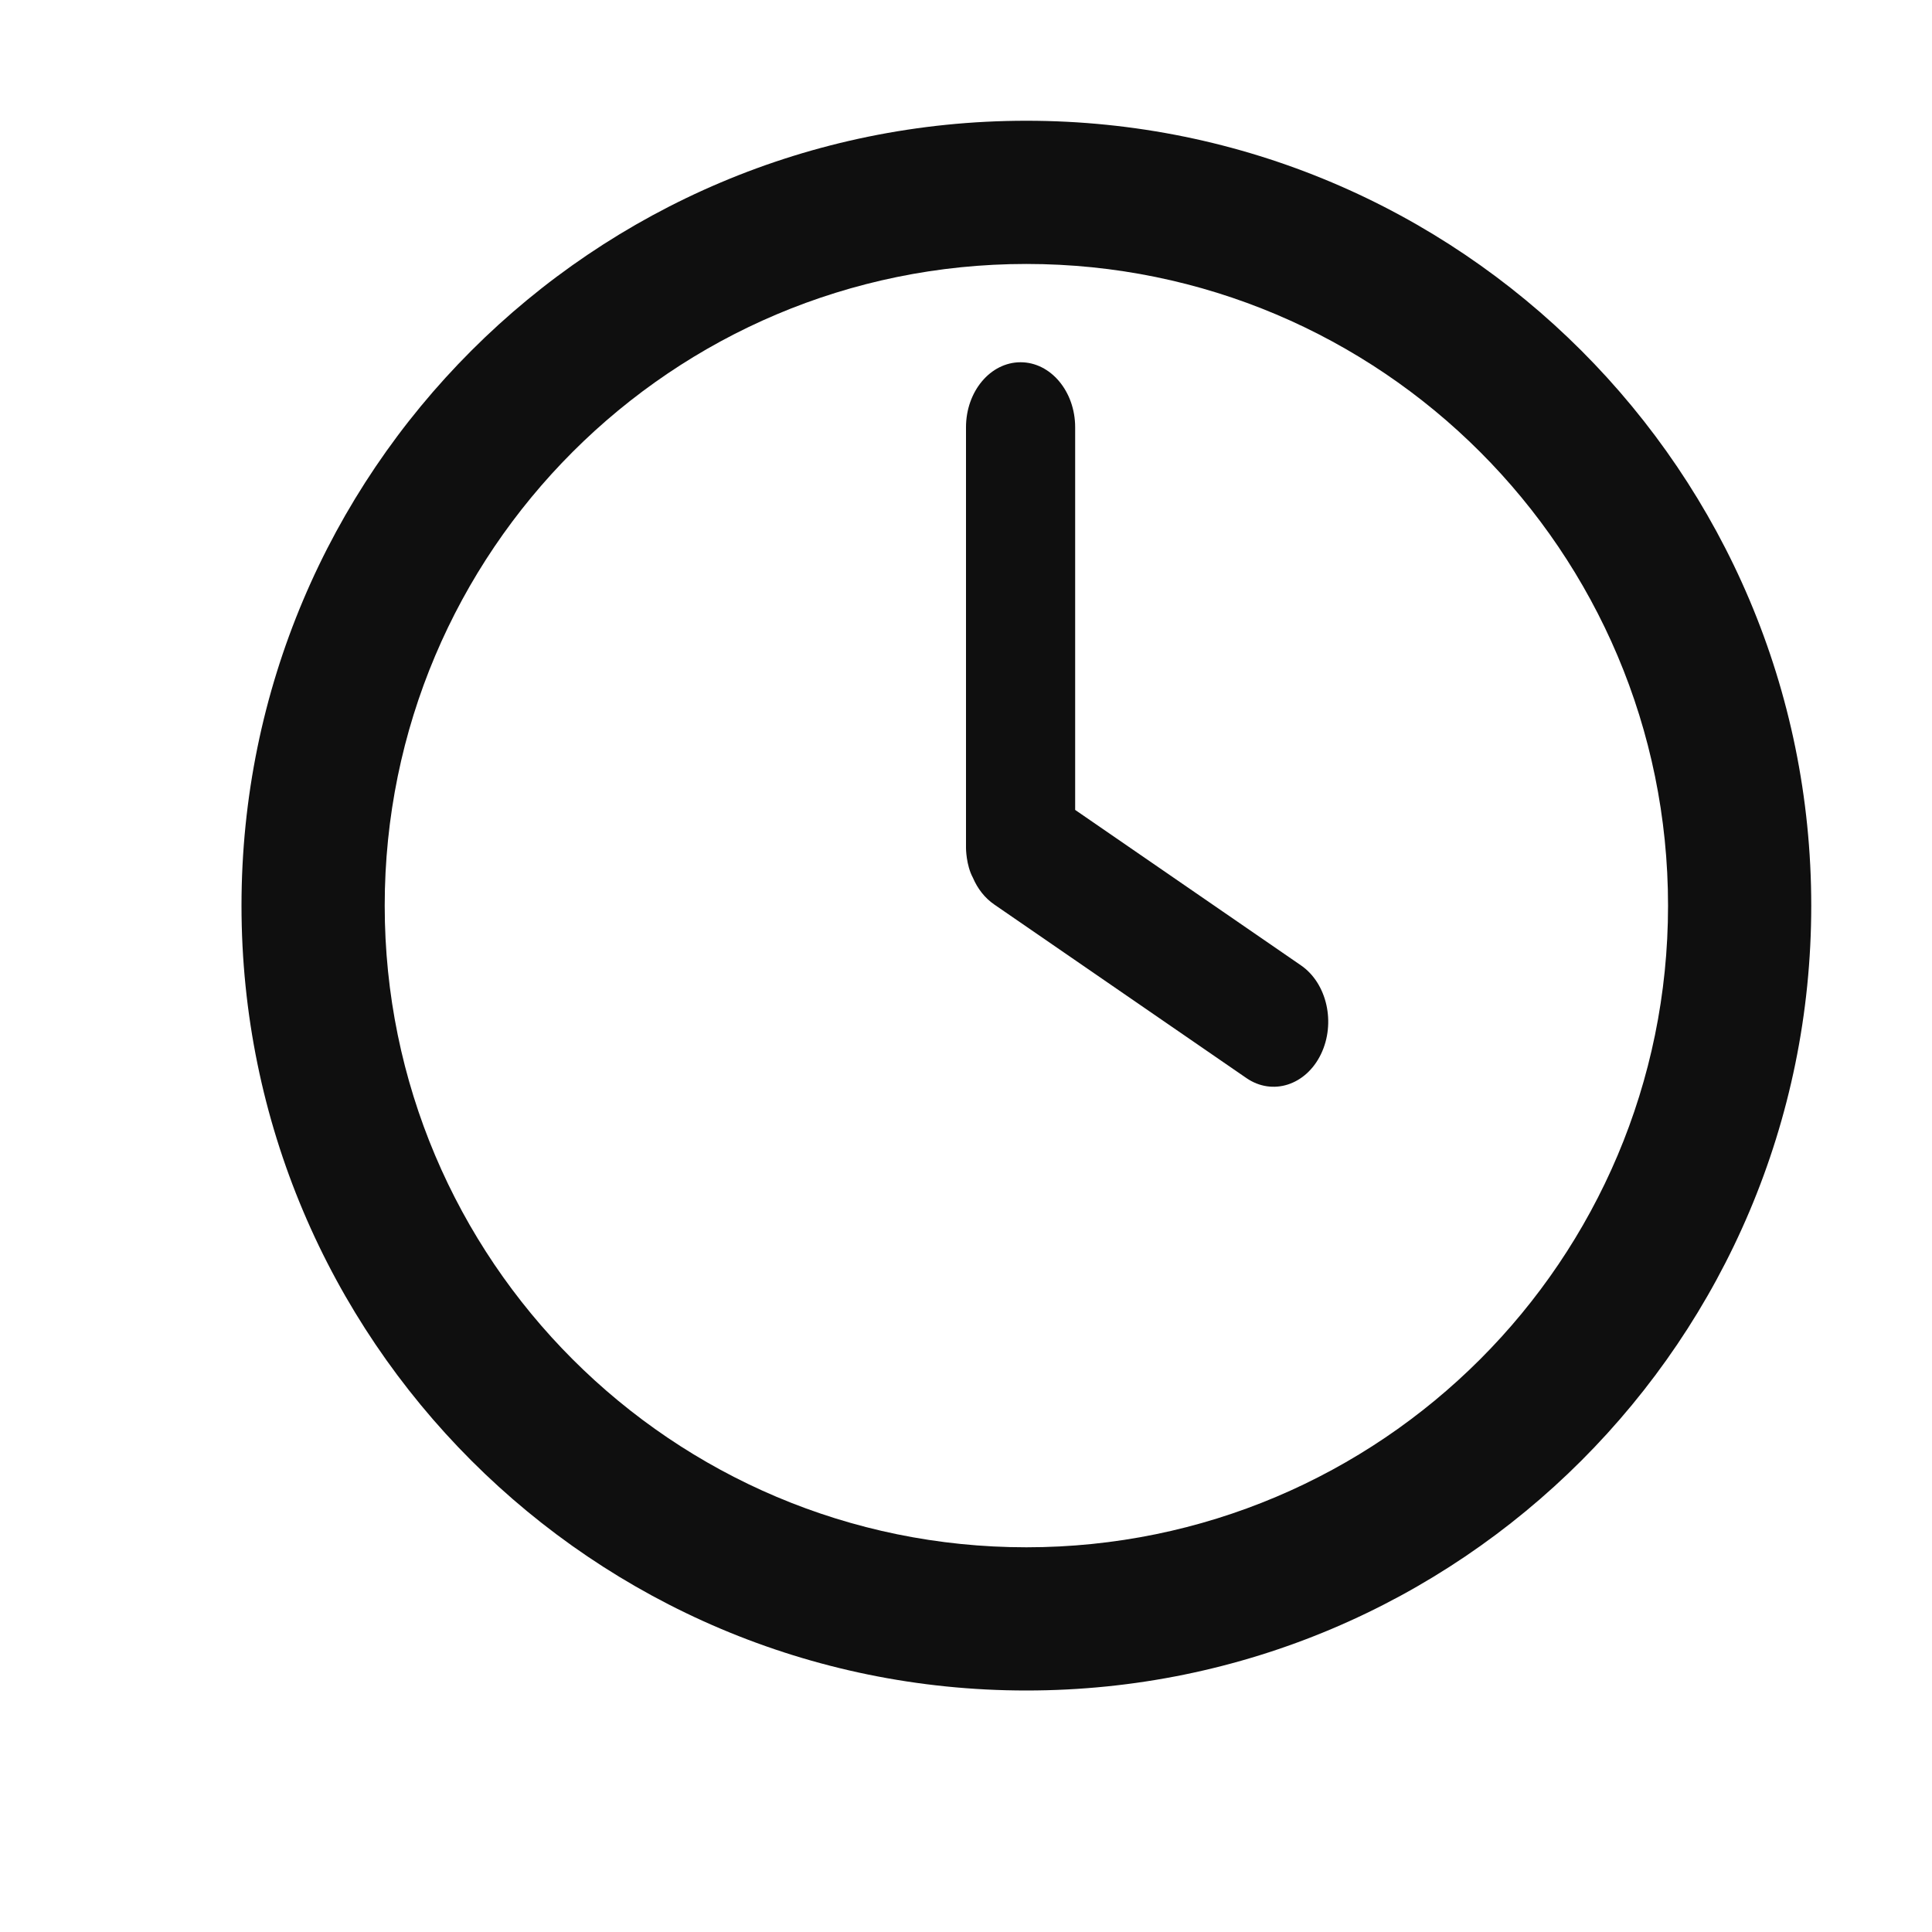
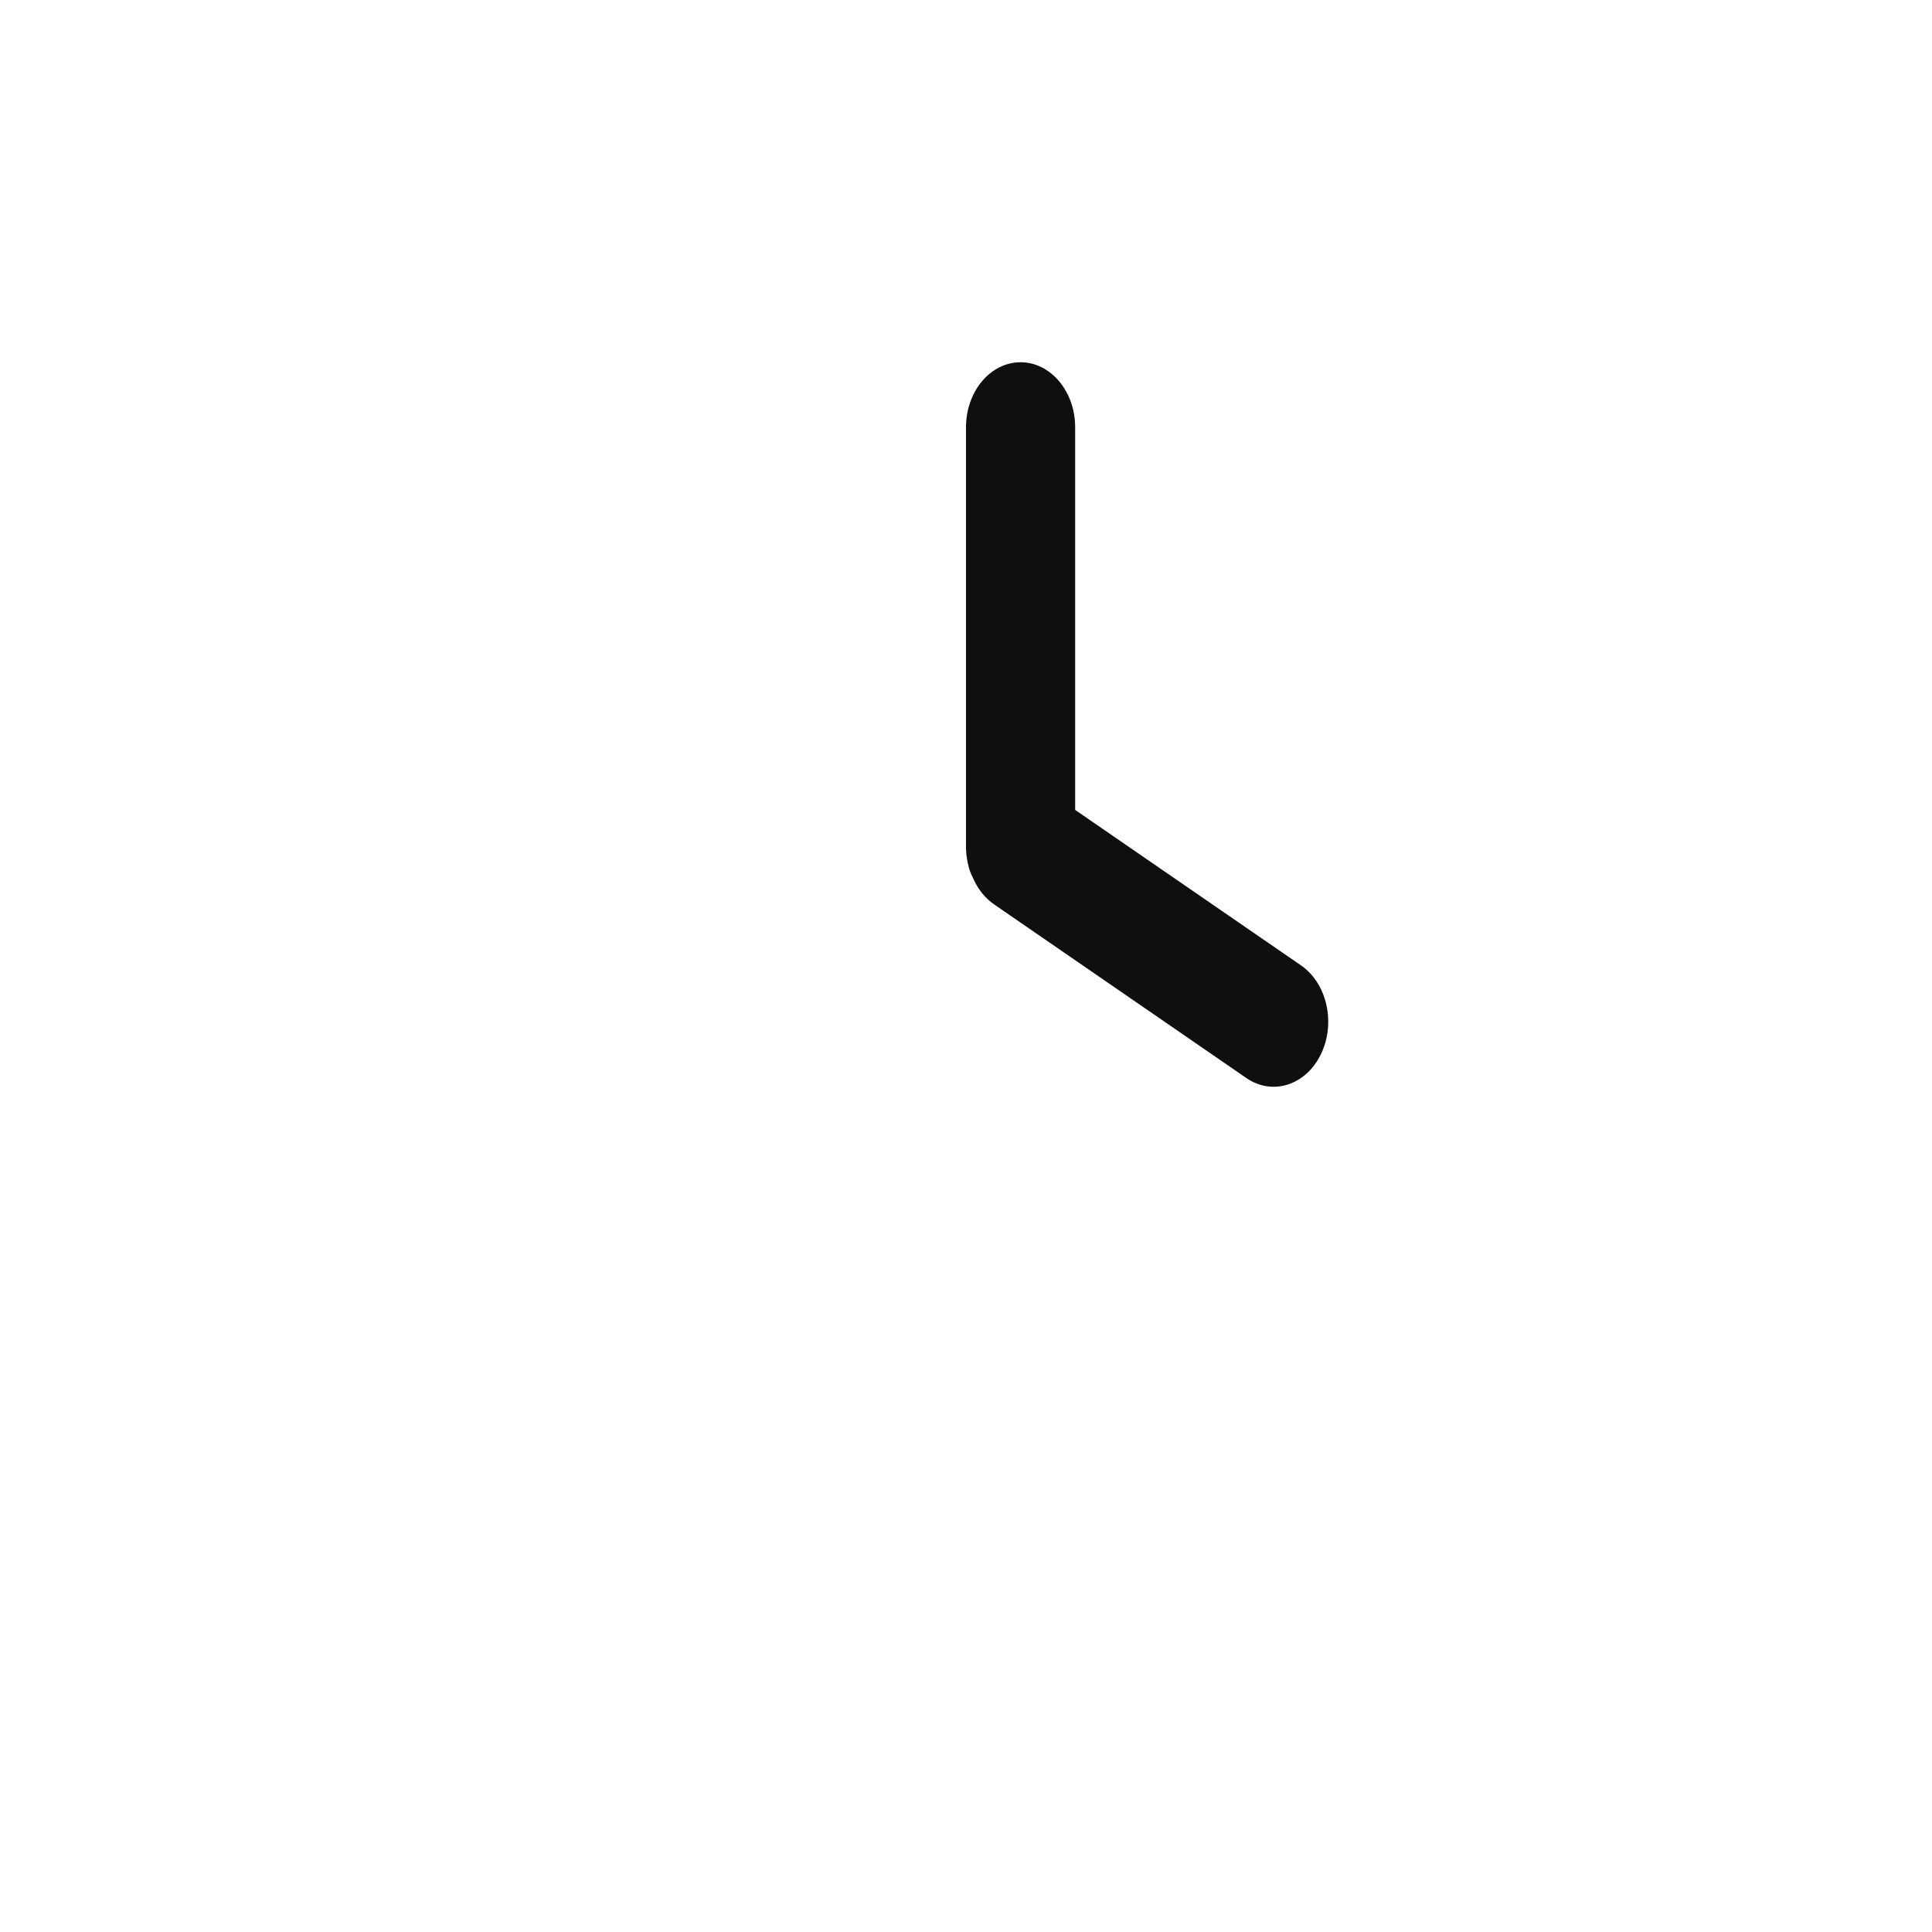
<svg xmlns="http://www.w3.org/2000/svg" width="24" height="24" viewBox="0 0 24 24" fill="none">
-   <path d="M22.5 11.25C22.5 16.635 18.135 21 12.75 21C7.365 21 3 16.635 3 11.25C3 5.865 7.365 1.5 12.75 1.5C18.135 1.5 22.5 5.865 22.5 11.25ZM4.779 11.25C4.779 15.652 8.348 19.221 12.75 19.221C17.152 19.221 20.721 15.652 20.721 11.25C20.721 6.848 17.152 3.279 12.75 3.279C8.348 3.279 4.779 6.848 4.779 11.25Z" fill="#0F0F0F" />
  <path d="M12.678 4.5C12.303 4.5 12 4.862 12 5.308V10.534C12 10.534 12 10.745 12.086 10.904C12.143 11.038 12.233 11.155 12.351 11.236L15.483 13.392C15.807 13.615 16.222 13.482 16.409 13.096C16.596 12.709 16.485 12.215 16.161 11.992L13.356 10.061V5.308C13.356 4.862 13.052 4.5 12.678 4.5Z" fill="#0F0F0F" />
</svg>